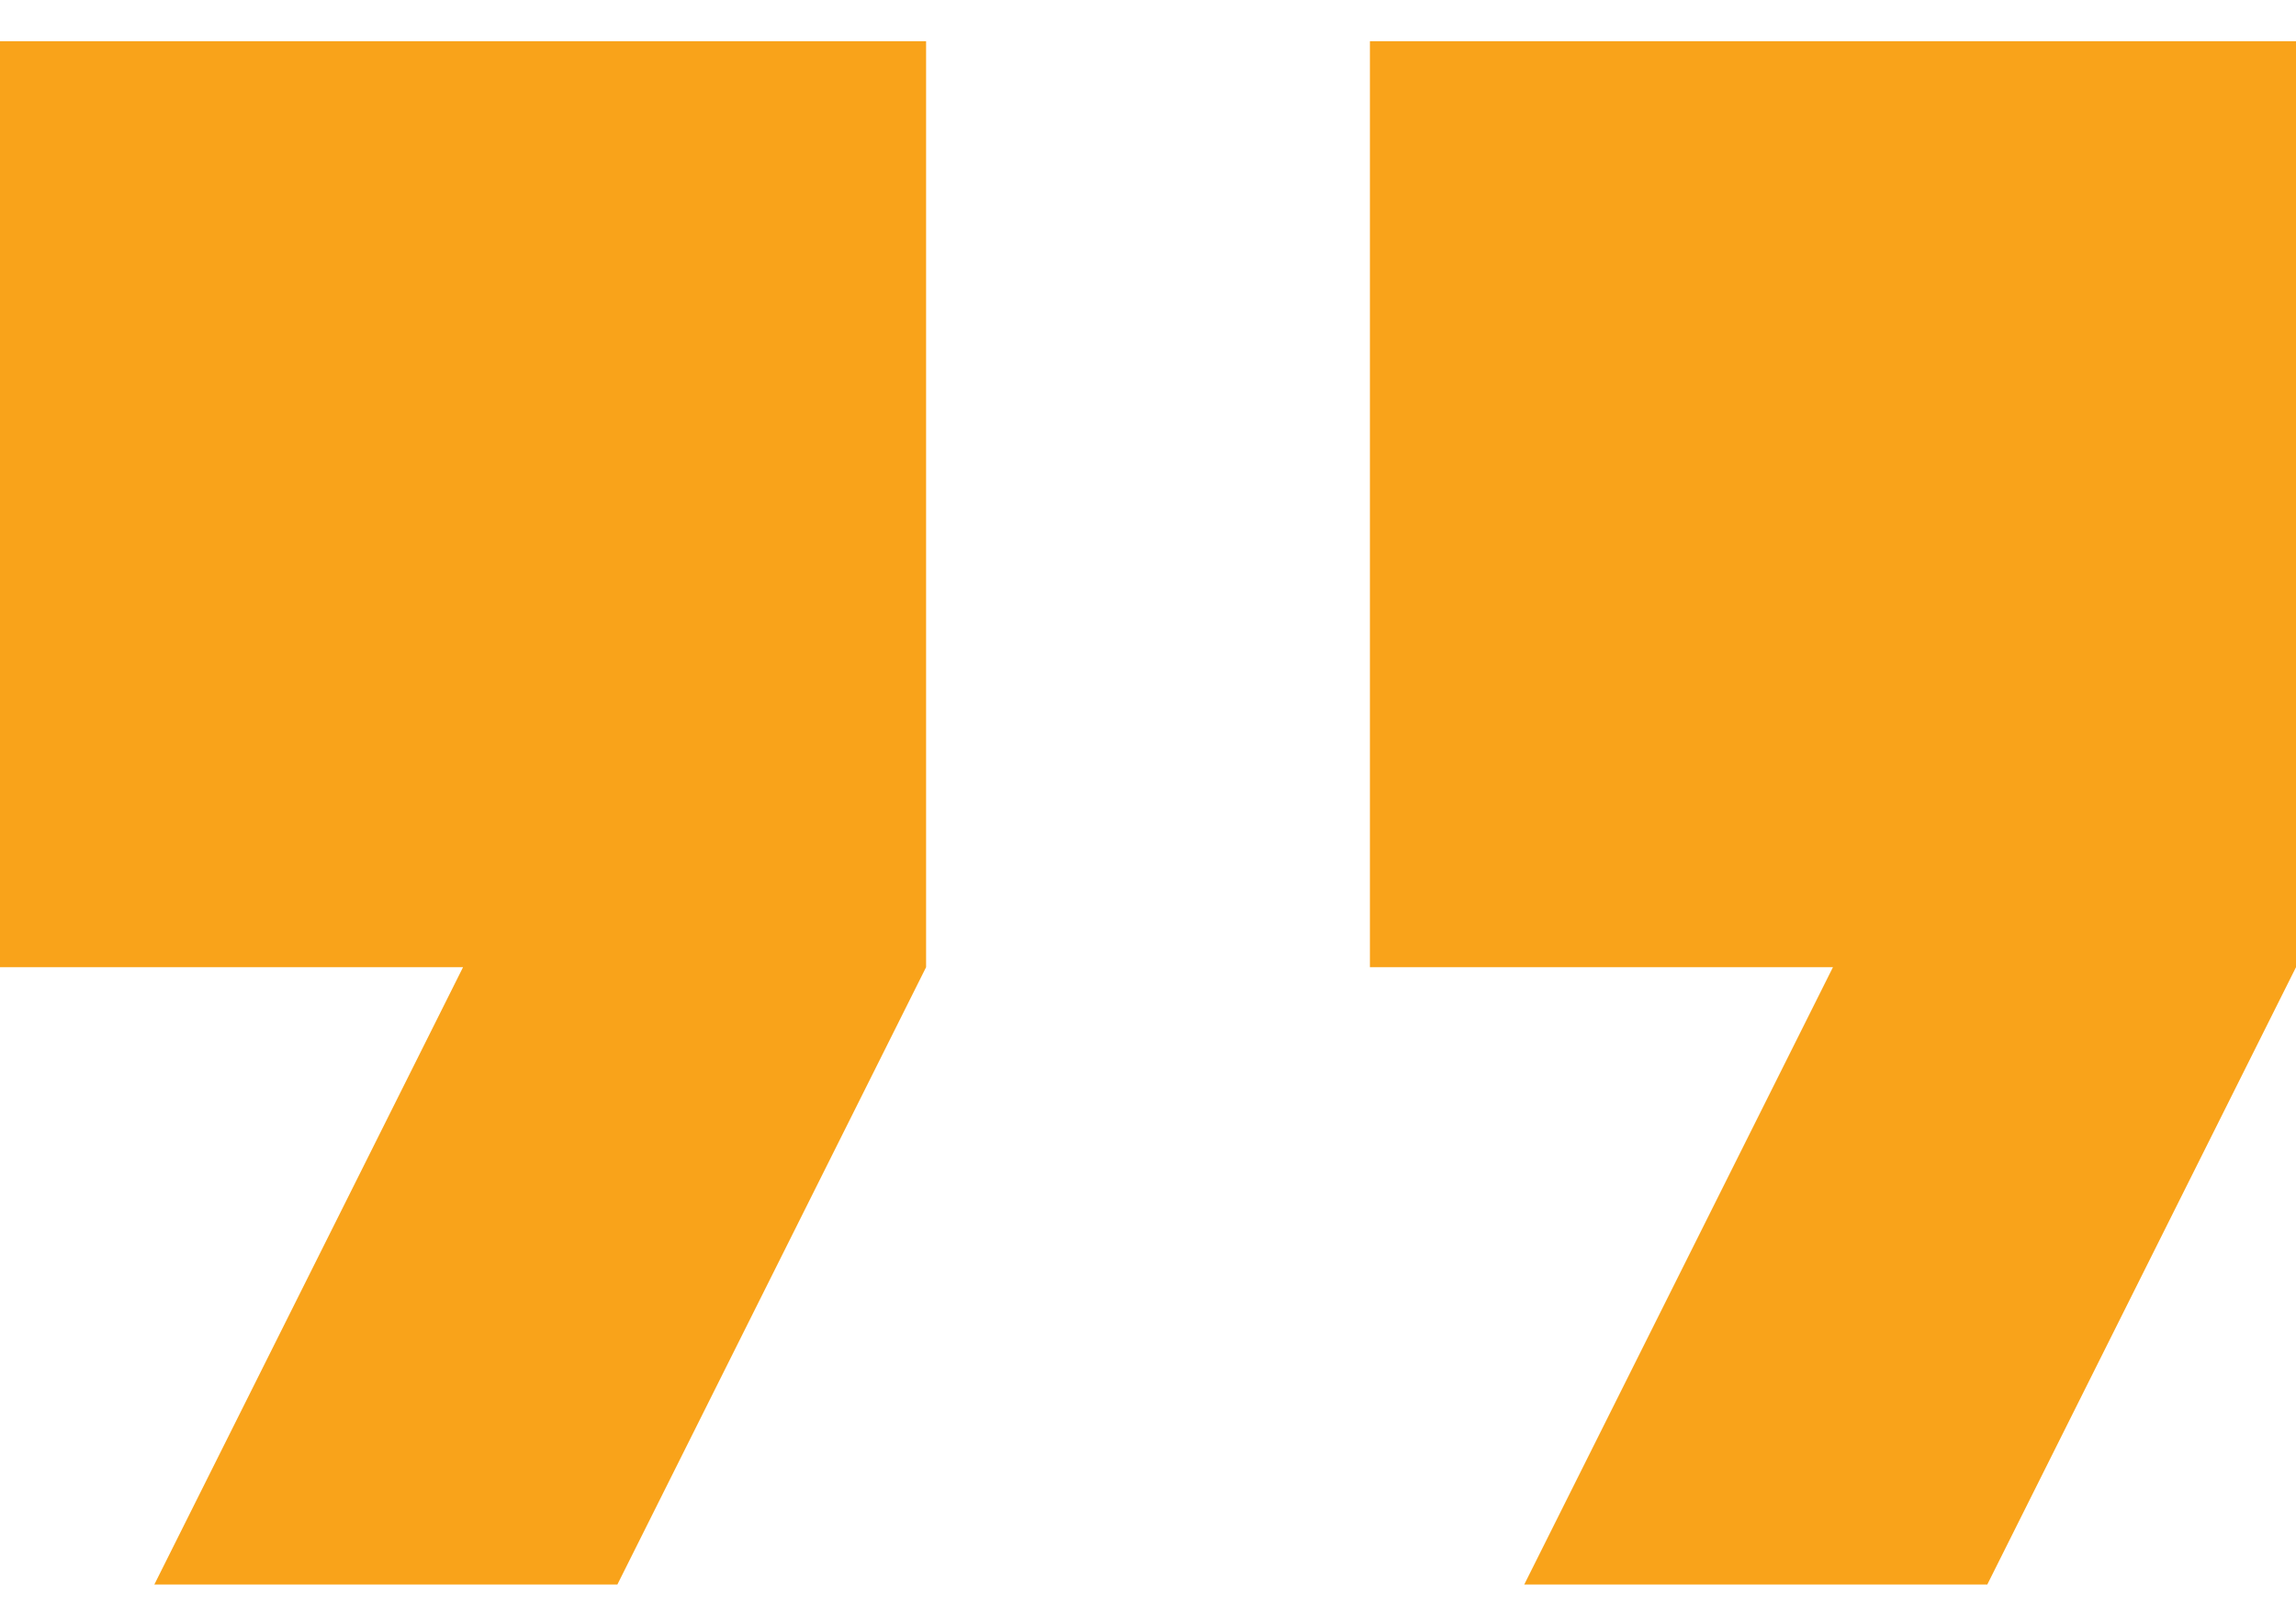
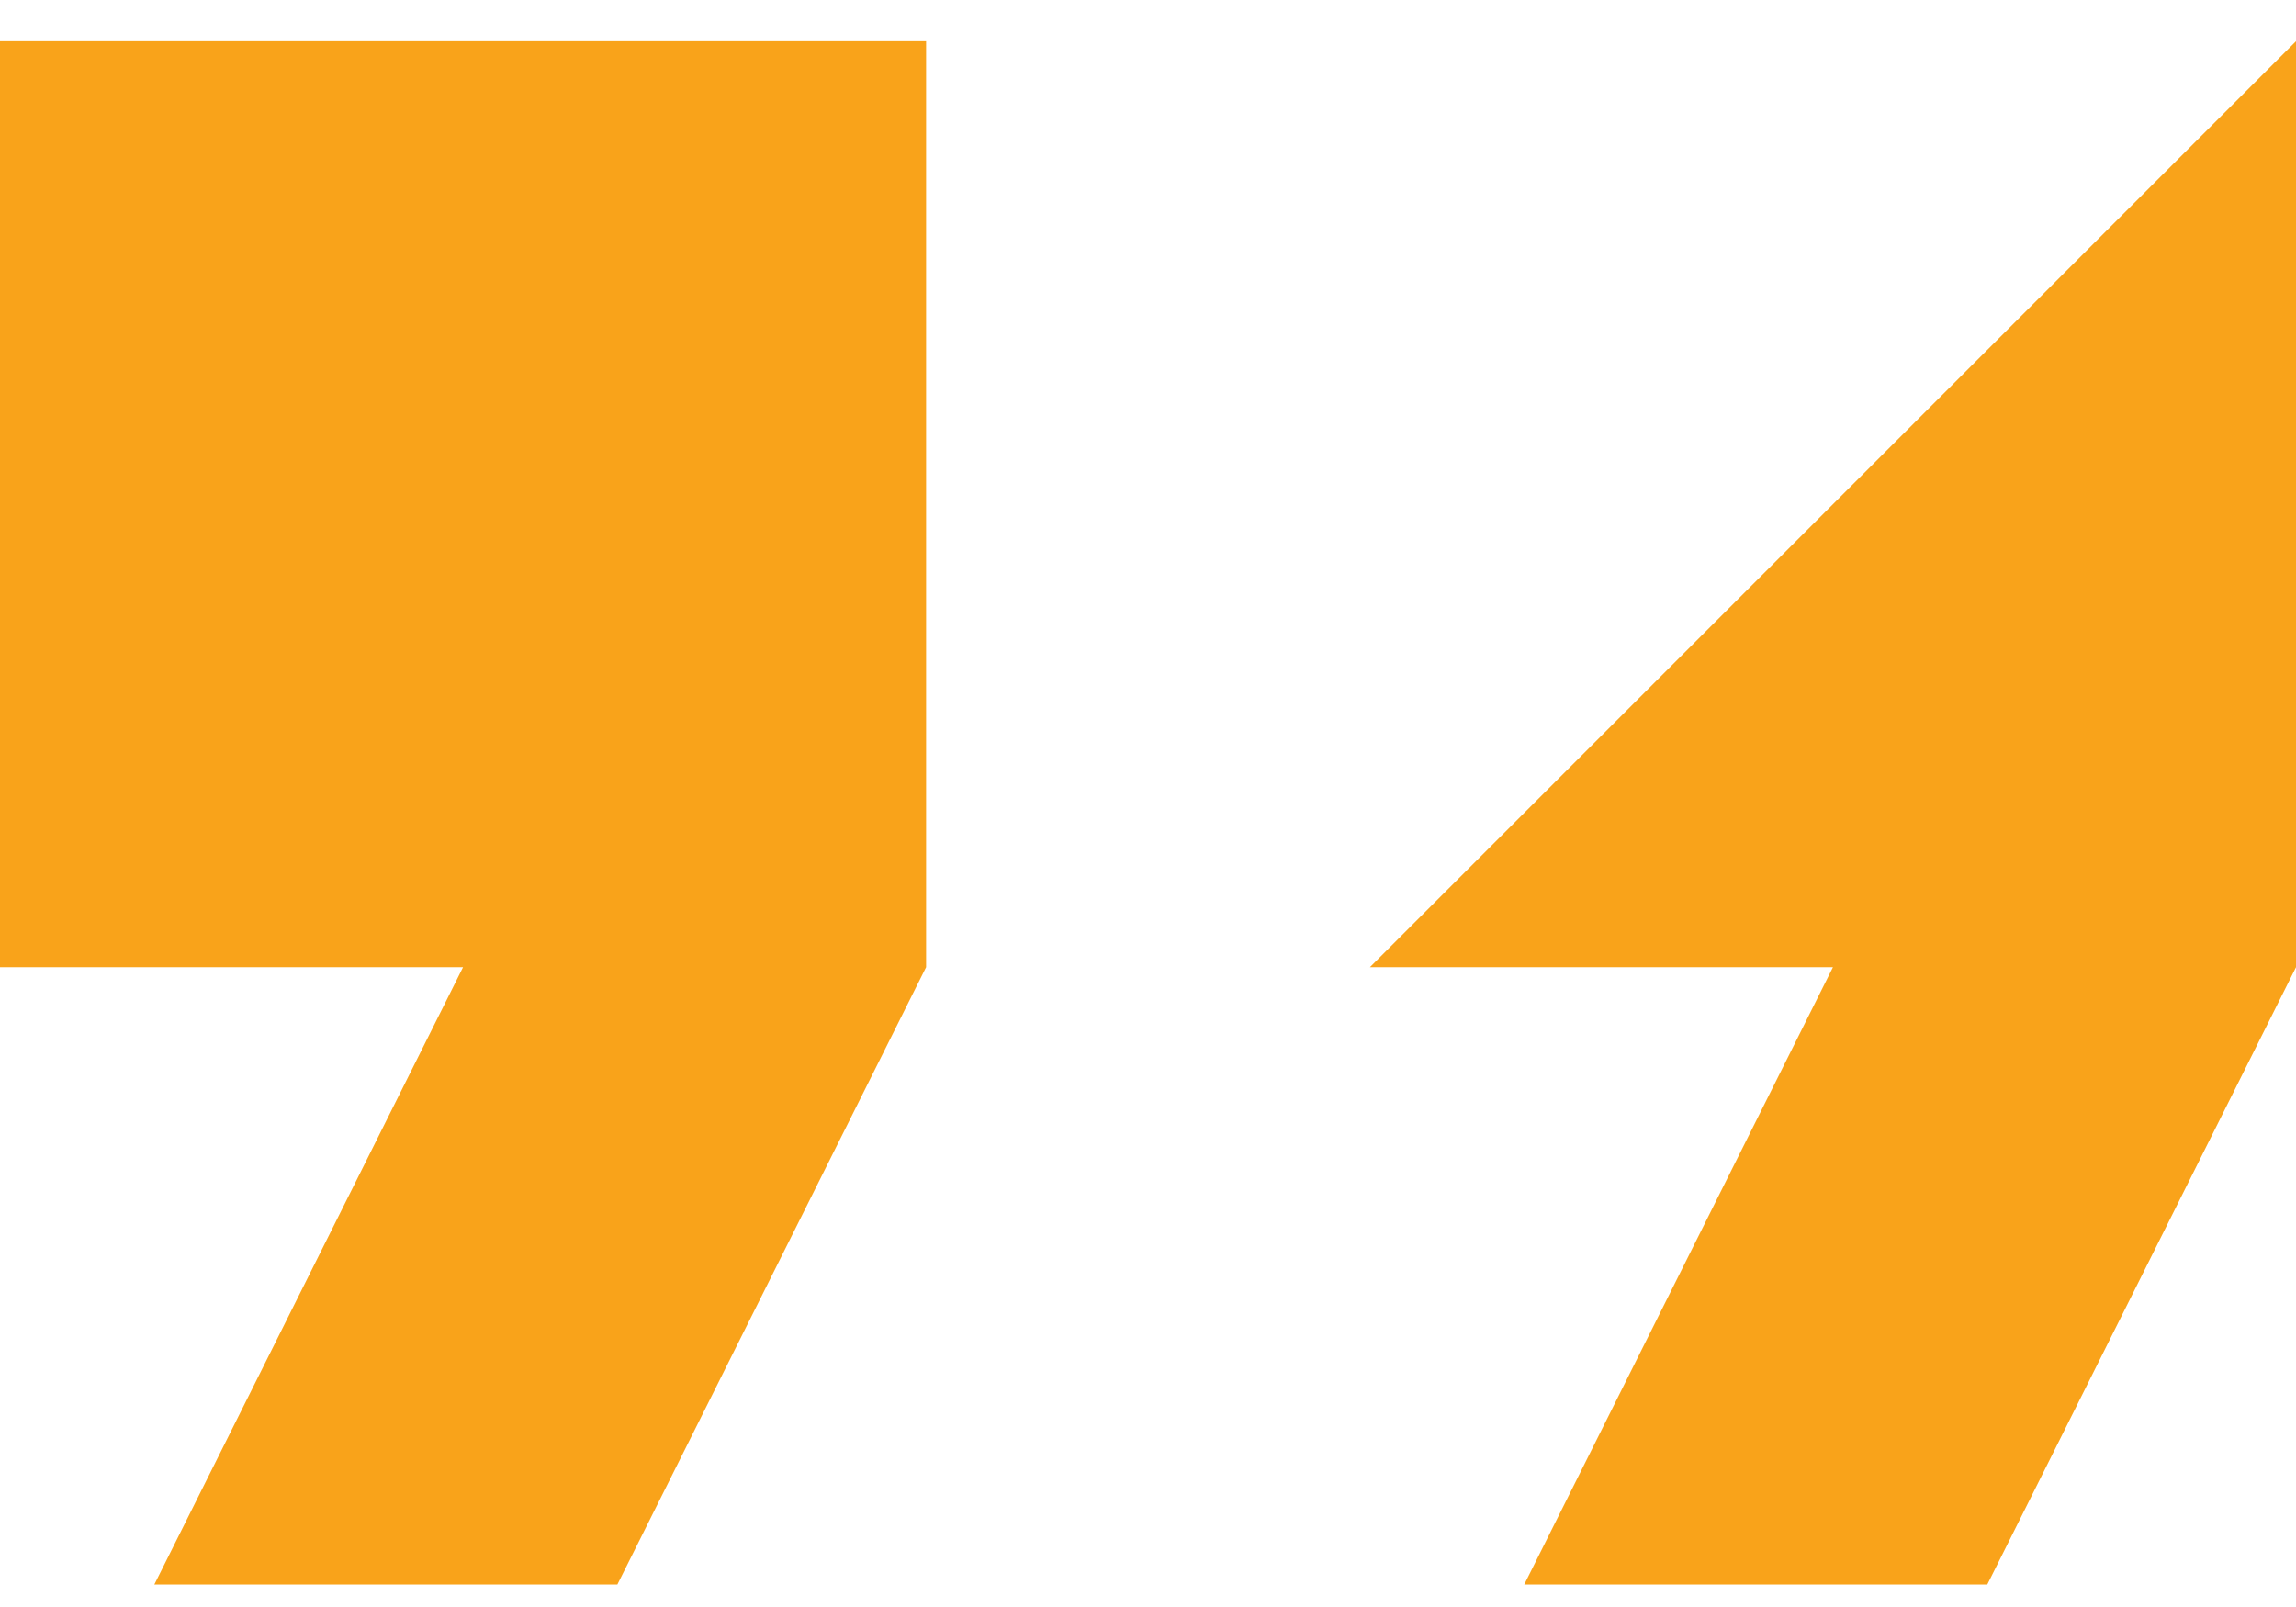
<svg xmlns="http://www.w3.org/2000/svg" width="40" height="28" viewBox="0 0 40 28" fill="none">
-   <path d="M2.689 27.608L10.756 27.608L16.134 16.852L16.134 0.718L0 0.718L0 16.852L8.067 16.852L2.689 27.608ZM26.555 27.608H34.622L40 16.852L40 0.718L23.866 0.718L23.866 16.852H31.933L26.555 27.608Z" fill="#F9A31A" />
+   <path d="M2.689 27.608L10.756 27.608L16.134 16.852L16.134 0.718L0 0.718L0 16.852L8.067 16.852L2.689 27.608ZM26.555 27.608H34.622L40 16.852L40 0.718L23.866 16.852H31.933L26.555 27.608Z" fill="#F9A31A" />
</svg>